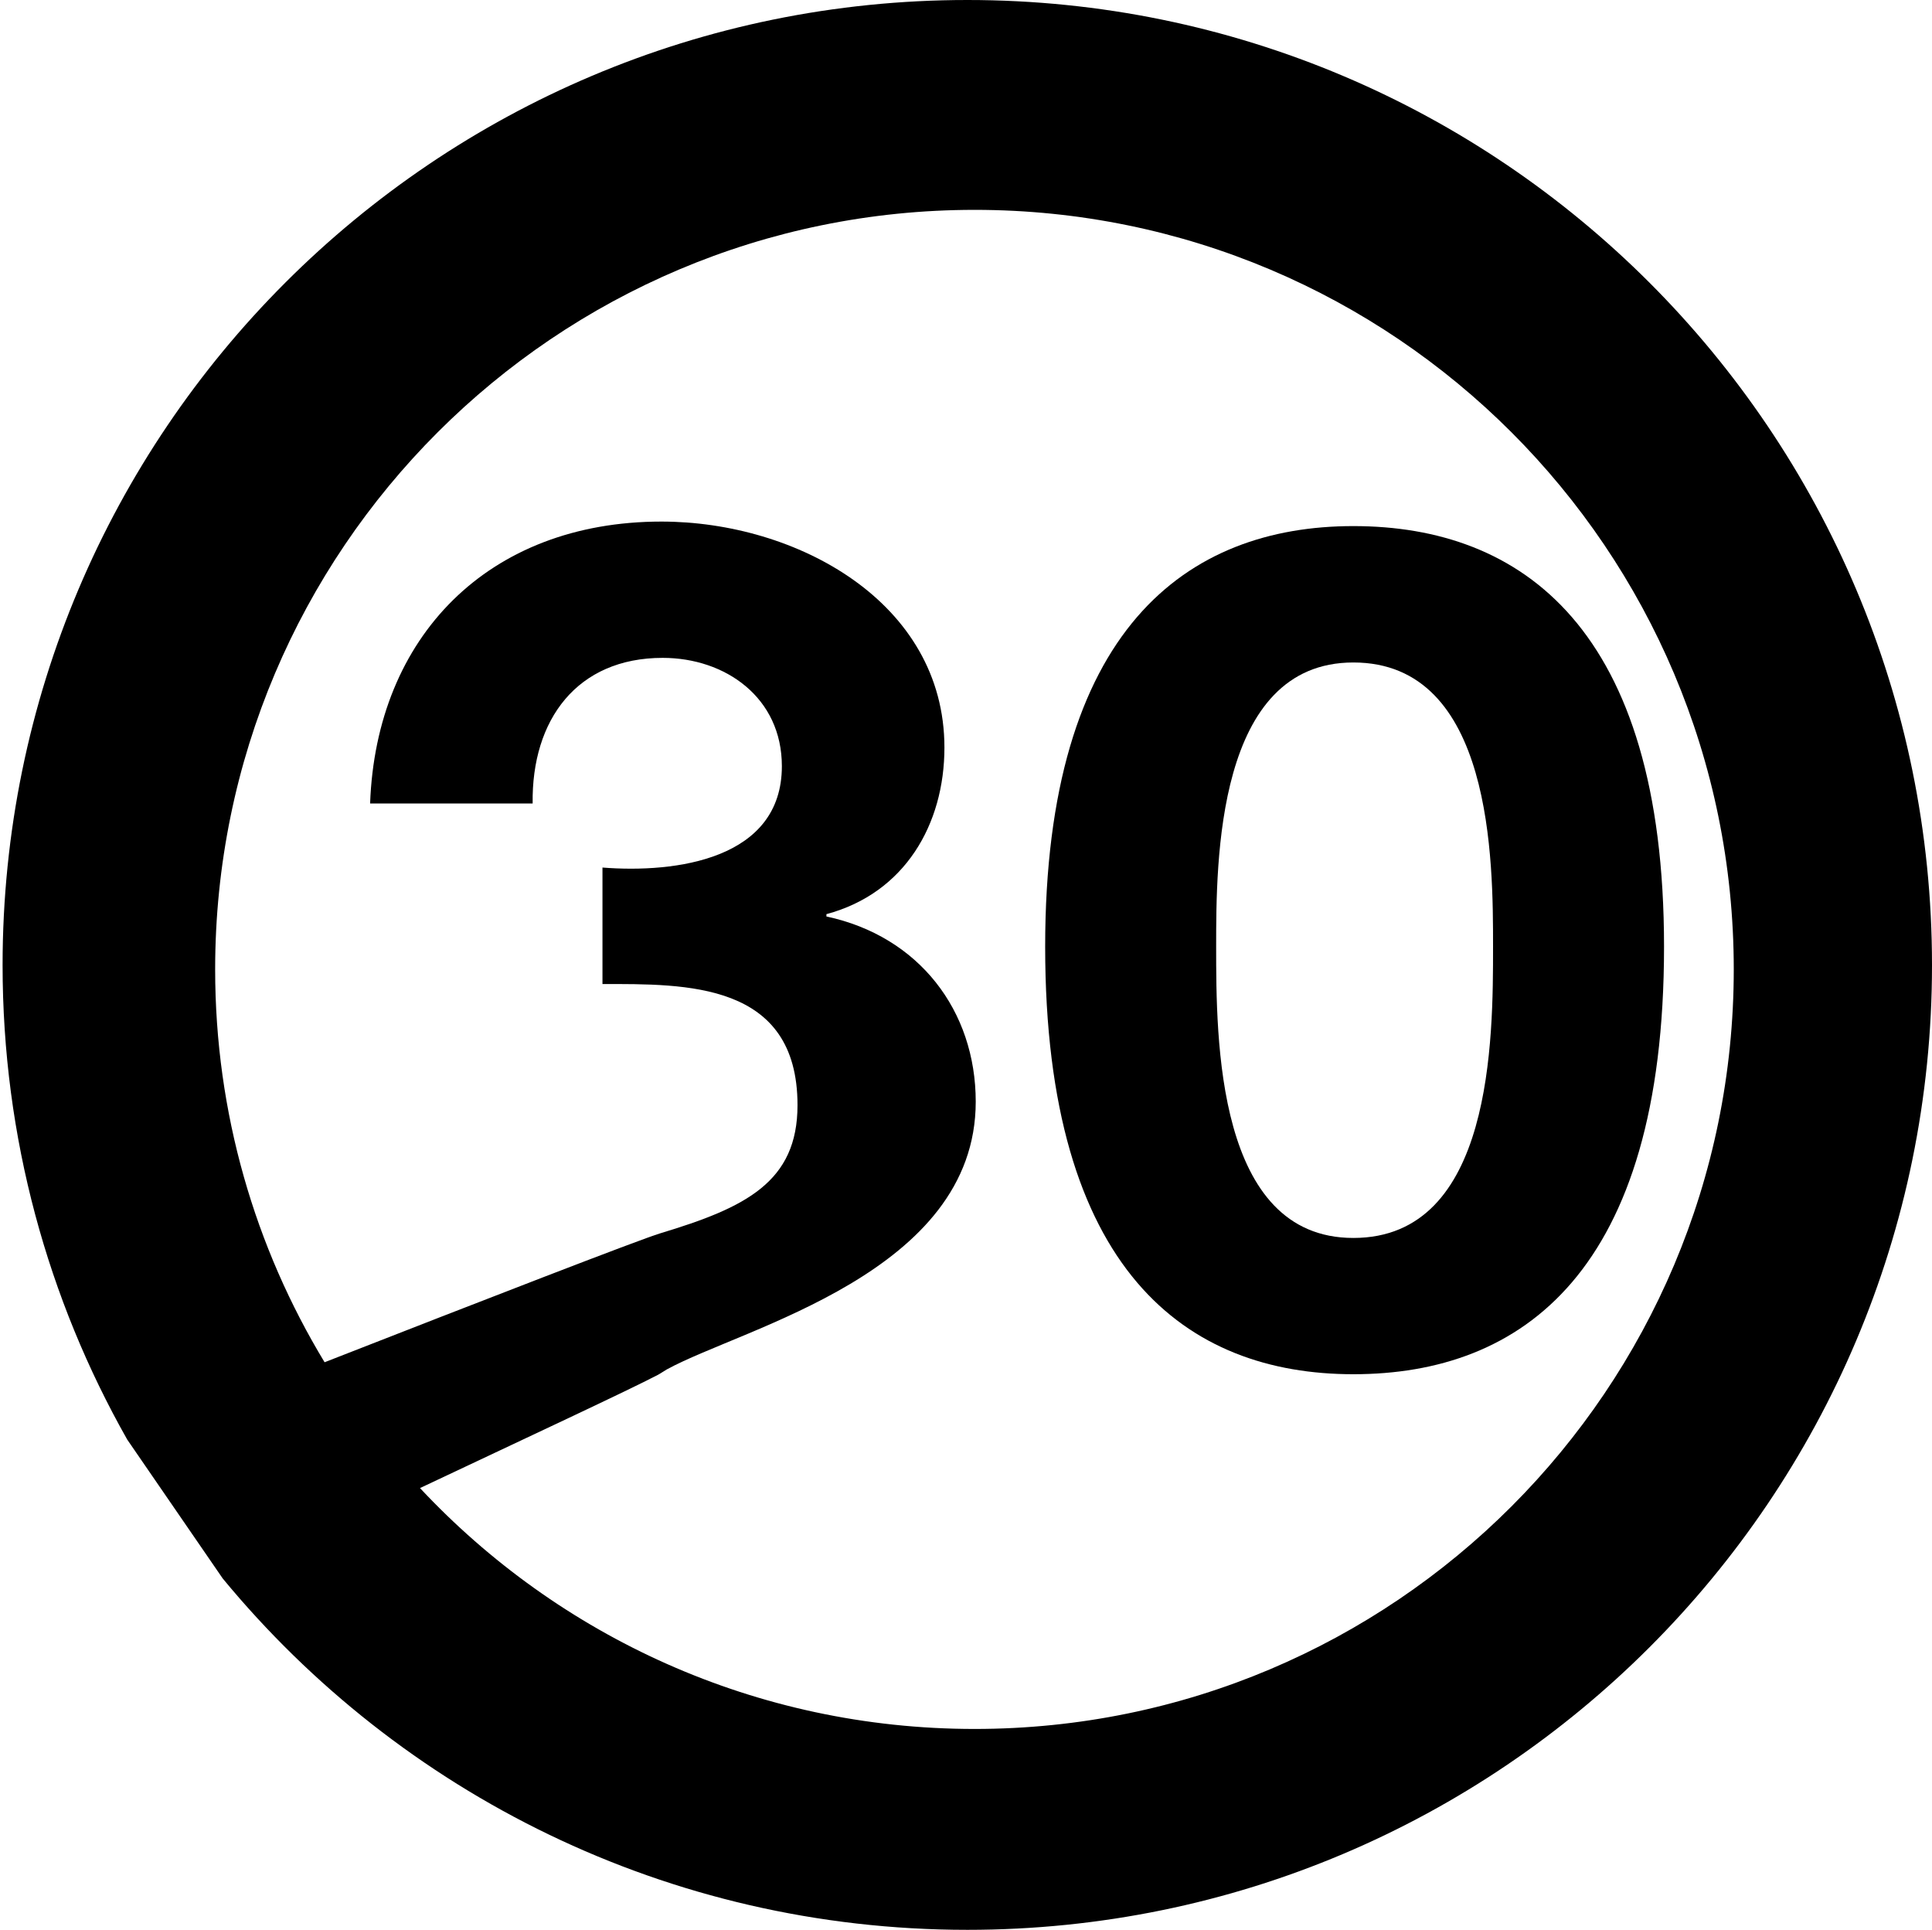
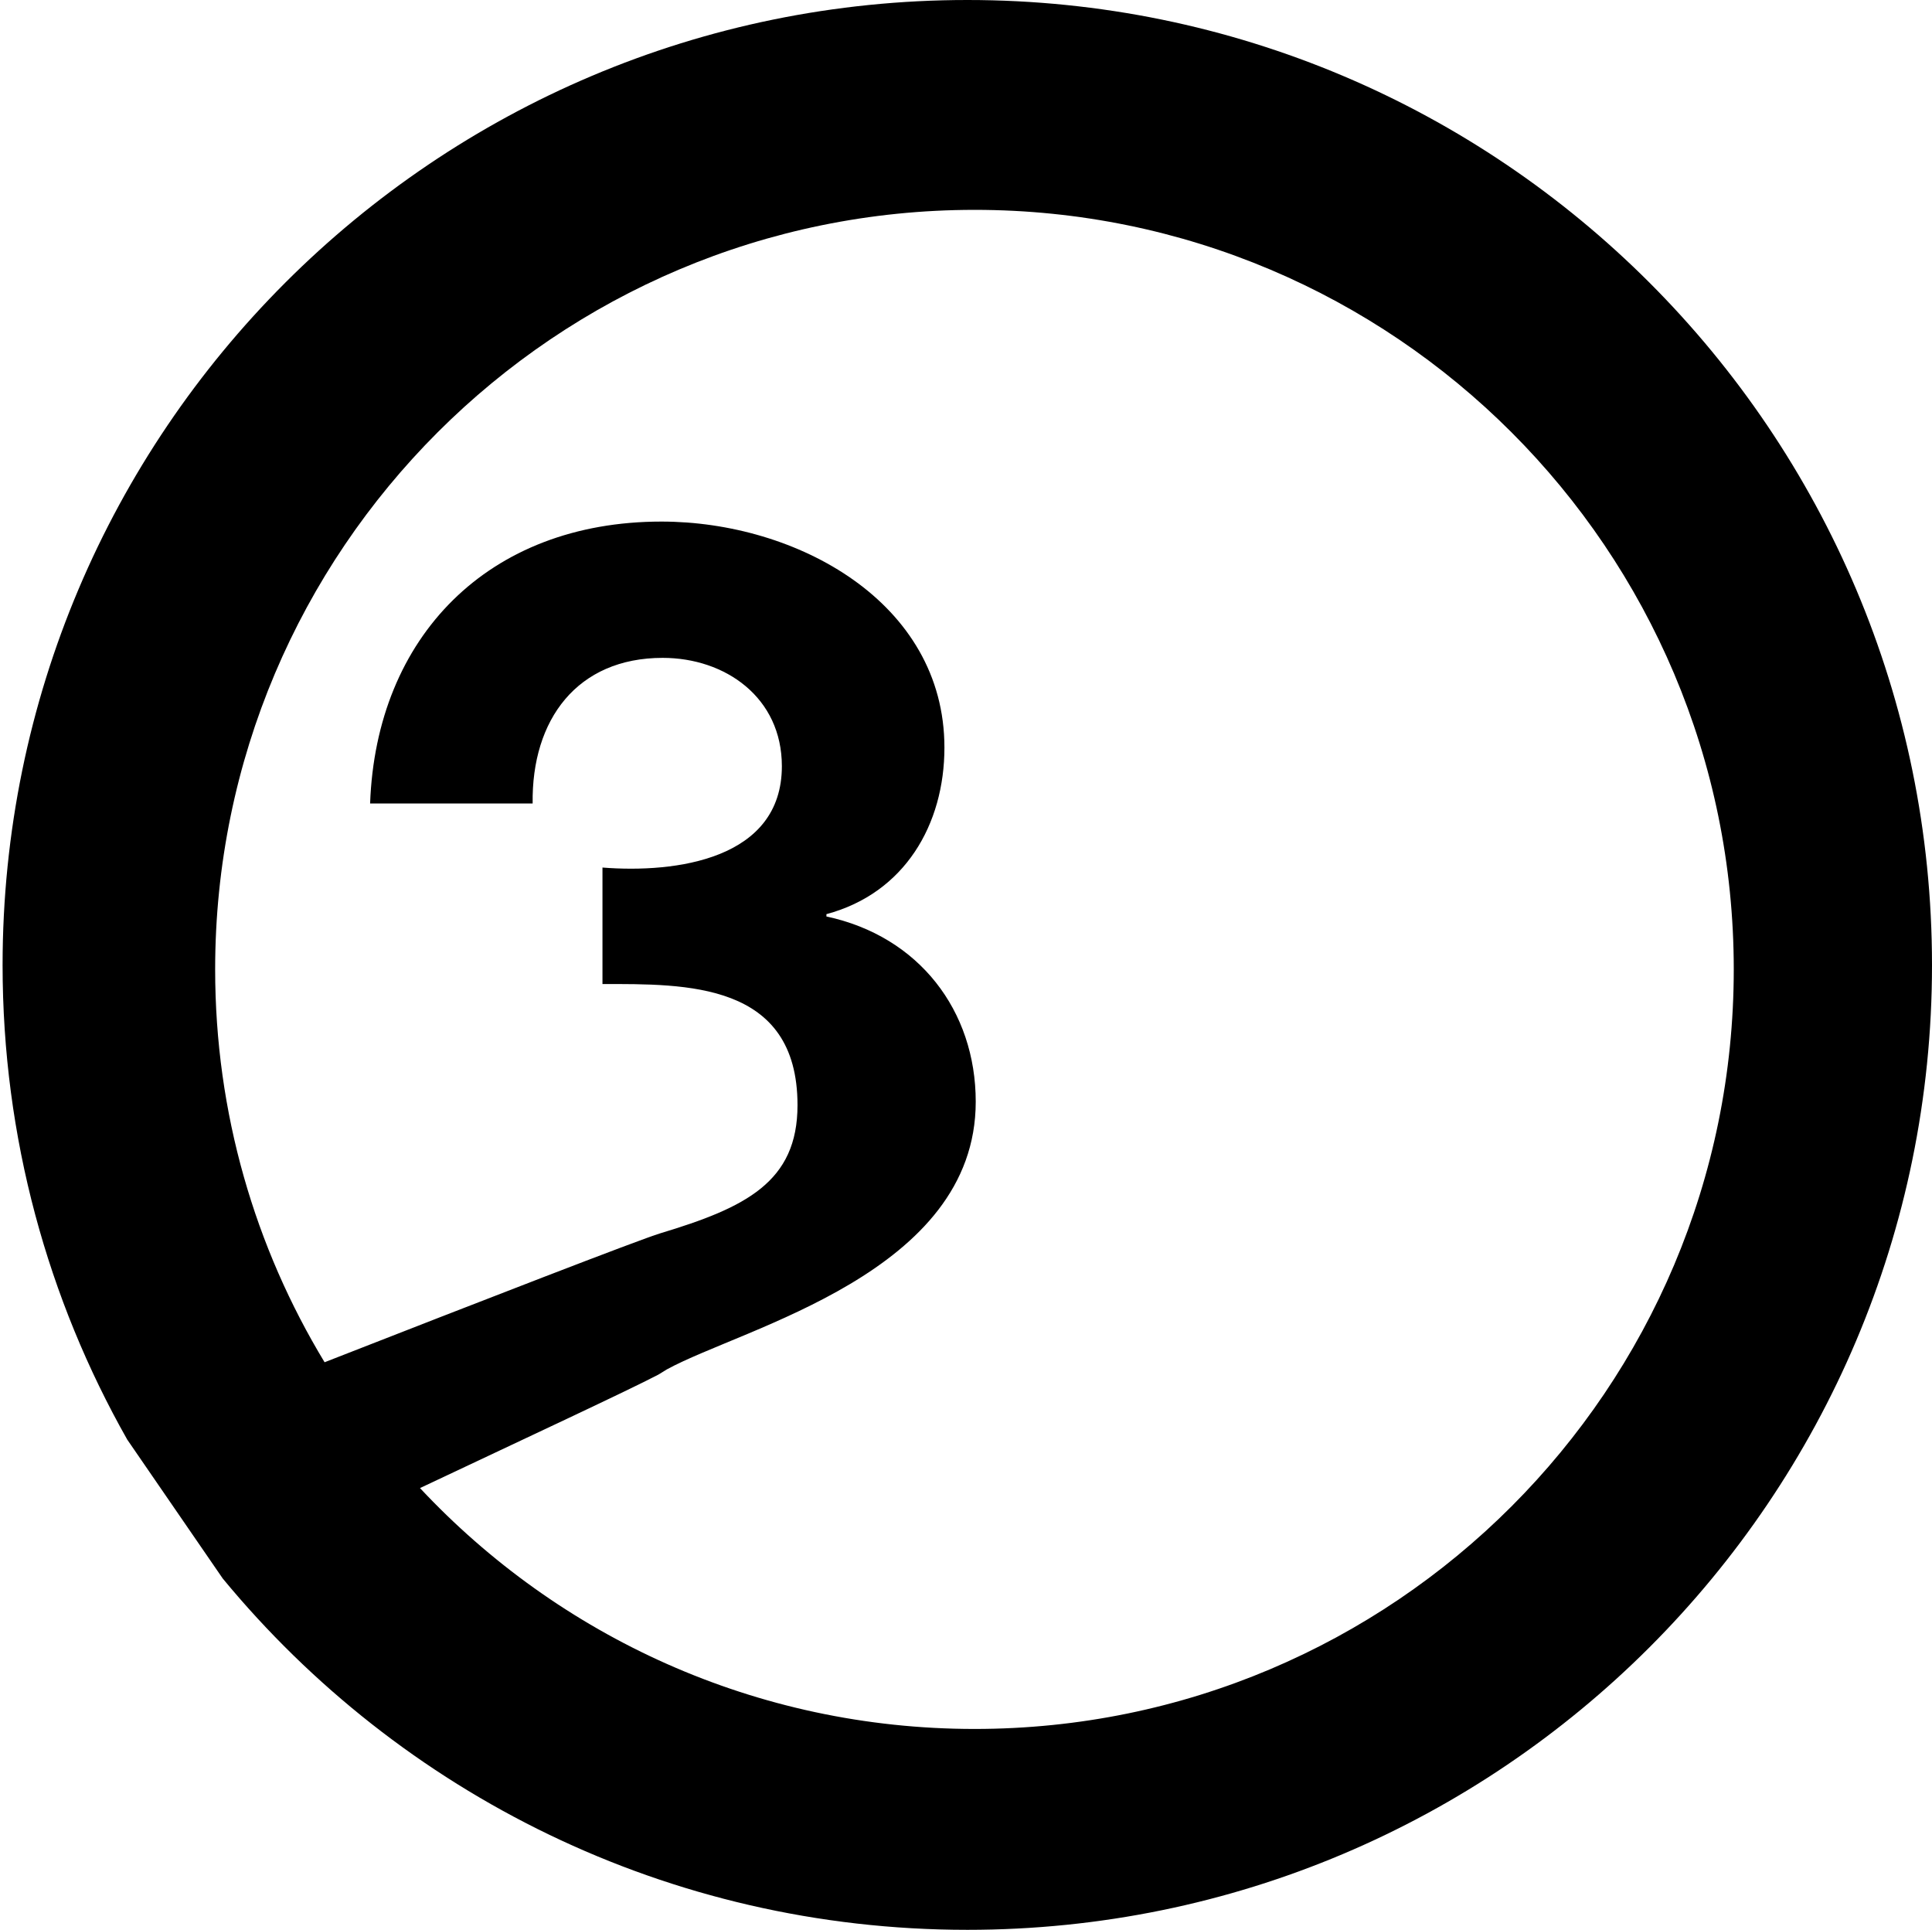
<svg xmlns="http://www.w3.org/2000/svg" xmlns:ns1="http://sodipodi.sourceforge.net/DTD/sodipodi-0.dtd" xmlns:ns2="http://www.inkscape.org/namespaces/inkscape" width="98.551mm" height="98.424mm" viewBox="0 0 98.551 98.424" version="1.1" id="svg4149" ns1:docname="KRKT_30_1984.svg" ns2:version="0.92.5 (2060ec1f9f, 2020-04-08)">
  <defs id="defs4143" />
  <ns1:namedview id="base" pagecolor="#0f0f0f" bordercolor="#666666" borderopacity="1.0" ns2:pageopacity="0" ns2:pageshadow="2" ns2:zoom="1.4" ns2:cx="159.93225" ns2:cy="239.38641" ns2:document-units="mm" ns2:current-layer="layer1" showgrid="false" ns2:window-width="1366" ns2:window-height="703" ns2:window-x="0" ns2:window-y="0" ns2:window-maximized="1" showguides="false">
    <ns1:guide position="-40.254,55.241" orientation="1,0" id="guide5333" ns2:locked="false" />
  </ns1:namedview>
  <g ns2:label="Layer 1" ns2:groupmode="layer" id="layer1" transform="translate(-2.809,-16.011)">
    <path style="fill:#000000;stroke:none;stroke-width:0.265" d="m 52.158,16.011 c -27.17,0 -49.217,22.038 -49.217,49.222 0,8.798 2.313,17.055 6.359,24.2 v 0 l 4.873,7.087 v 0 c 9.029,10.942 22.696,17.915 37.985,17.915 27.173,0 49.202,-22.023 49.202,-49.202 0,-27.185 -22.026,-49.222 -49.202,-49.222 z m 0.364,10.703 c 21.396,0 38.726,17.338 38.726,38.735 0,21.393 -17.33,38.741 -38.726,38.741 -11.158,0 -21.218,-4.727 -28.289,-12.285 5.558,-2.625 10.587,-4.965 12.141,-5.777 0.12,-0.063 0.373,-0.234 0.451,-0.276 3.922,-2.143 15.756,-4.92 15.756,-13.653 0,-4.634 -2.886,-8.436 -7.616,-9.446 v -0.119 c 3.992,-1.069 6.019,-4.574 6.019,-8.496 0,-7.426 -7.554,-11.526 -14.433,-11.526 -8.844,0 -14.556,5.882 -14.863,14.377 h 8.291 c -0.061,-4.278 2.273,-7.426 6.633,-7.426 3.194,0 6.08,2.02 6.08,5.525 0,4.753 -5.404,5.466 -9.151,5.169 v 5.941 c 4.238,0 9.949,-0.119 9.949,6.178 0,3.921 -2.647,5.224 -7.002,6.536 -1.055,0.318 -9.146,3.457 -17.122,6.576 -3.542,-5.847 -5.582,-12.705 -5.582,-20.039 0,-21.396 17.356,-38.735 38.738,-38.735 z" id="path11" ns2:connector-curvature="0" ns1:nodetypes="ssccccsssssscscsccssccssccsccss" />
    <g aria-label="30" style="font-style:normal;font-variant:normal;font-weight:normal;font-stretch:normal;font-size:10.583px;line-height:1.25;font-family:Effra;-inkscape-font-specification:'Effra, Normal';font-variant-ligatures:normal;font-variant-caps:normal;font-variant-numeric:normal;font-feature-settings:normal;text-align:start;letter-spacing:-0.029px;word-spacing:0px;writing-mode:lr-tb;text-anchor:start;fill:#000000;fill-opacity:1;stroke:none;stroke-width:0.265" id="text4737" transform="matrix(5.803,0,0,5.614,-340.338,-701.327)">
-       <path d="m 68.32,136.377 c 0,2.953 1.249,3.884 2.709,3.884 1.482,0 2.731,-0.931 2.731,-3.884 0,-2.889 -1.249,-3.821 -2.731,-3.821 -1.46,0 -2.709,0.931 -2.709,3.821 z m 1.503,0 c 0,-0.773 0,-2.582 1.206,-2.582 1.228,0 1.228,1.81 1.228,2.582 0,0.836 0,2.646 -1.228,2.646 -1.206,0 -1.206,-1.81 -1.206,-2.646 z" style="font-style:normal;font-variant:normal;font-weight:bold;font-stretch:normal;font-family:'Helvetica Neue';-inkscape-font-specification:'Helvetica Neue Bold';letter-spacing:-0.061px;fill:#000000;stroke:none;stroke-width:0.265" id="path4741" ns2:connector-curvature="0" />
-     </g>
+       </g>
  </g>
</svg>